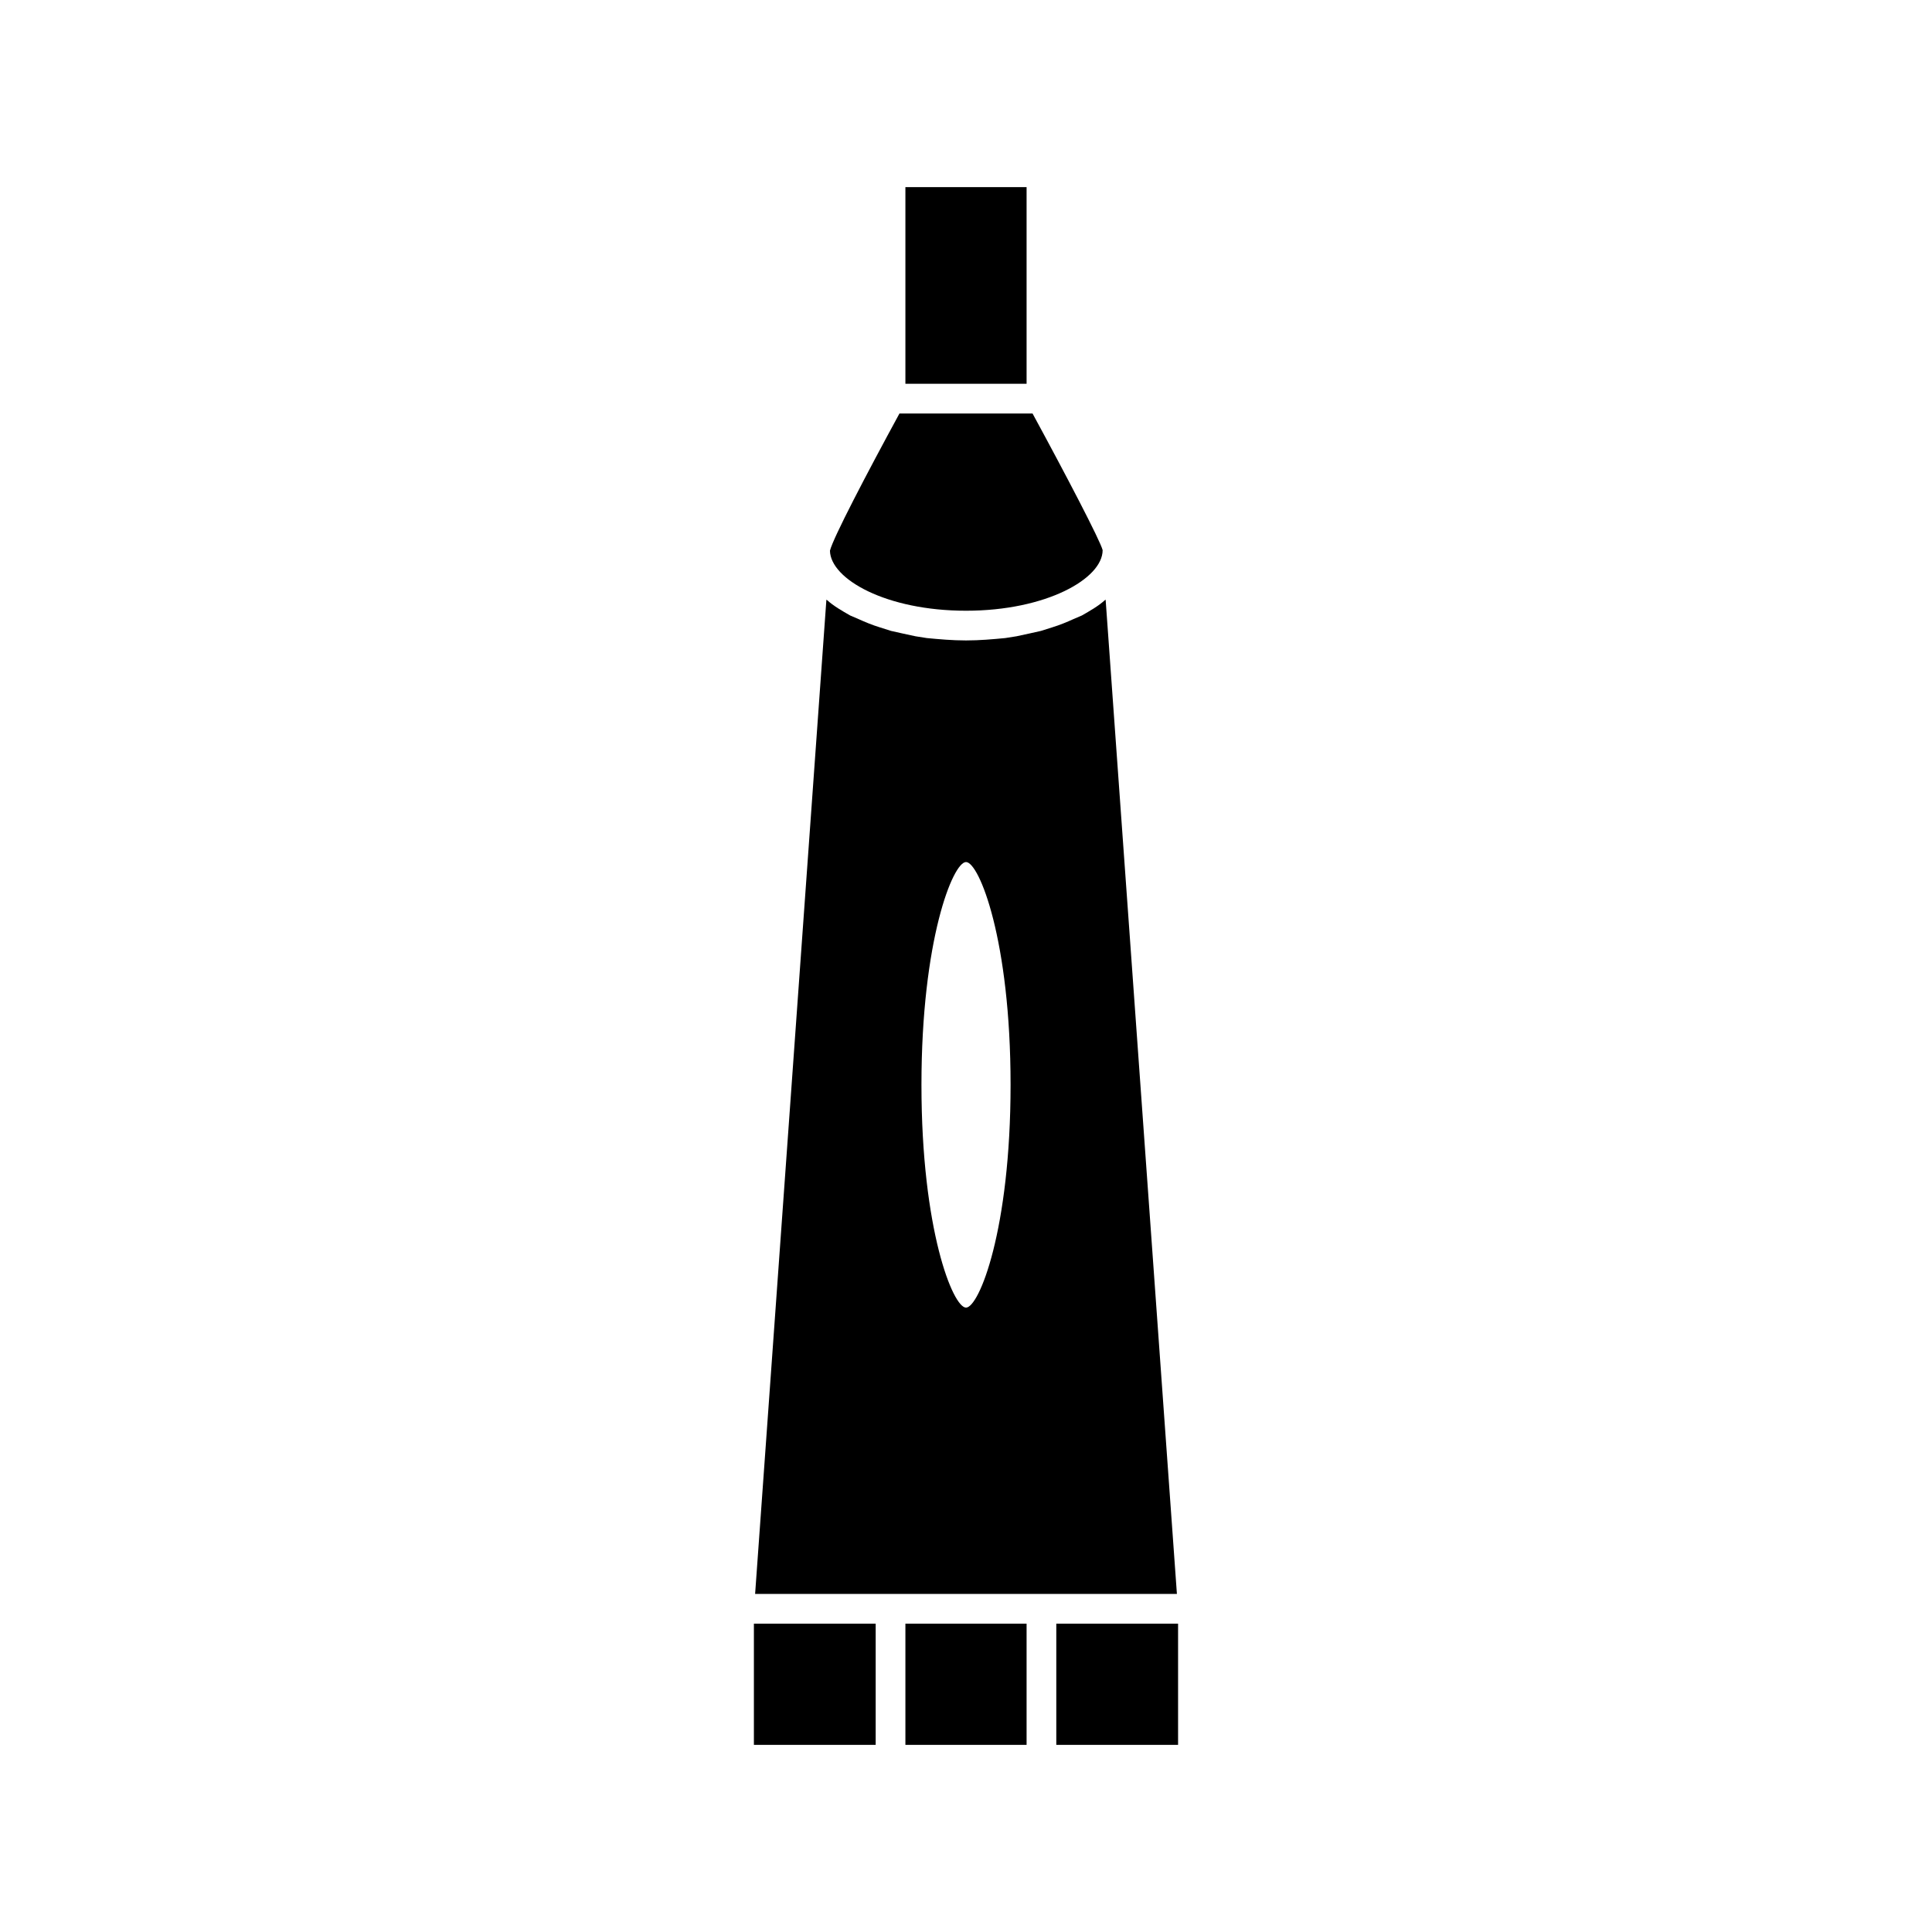
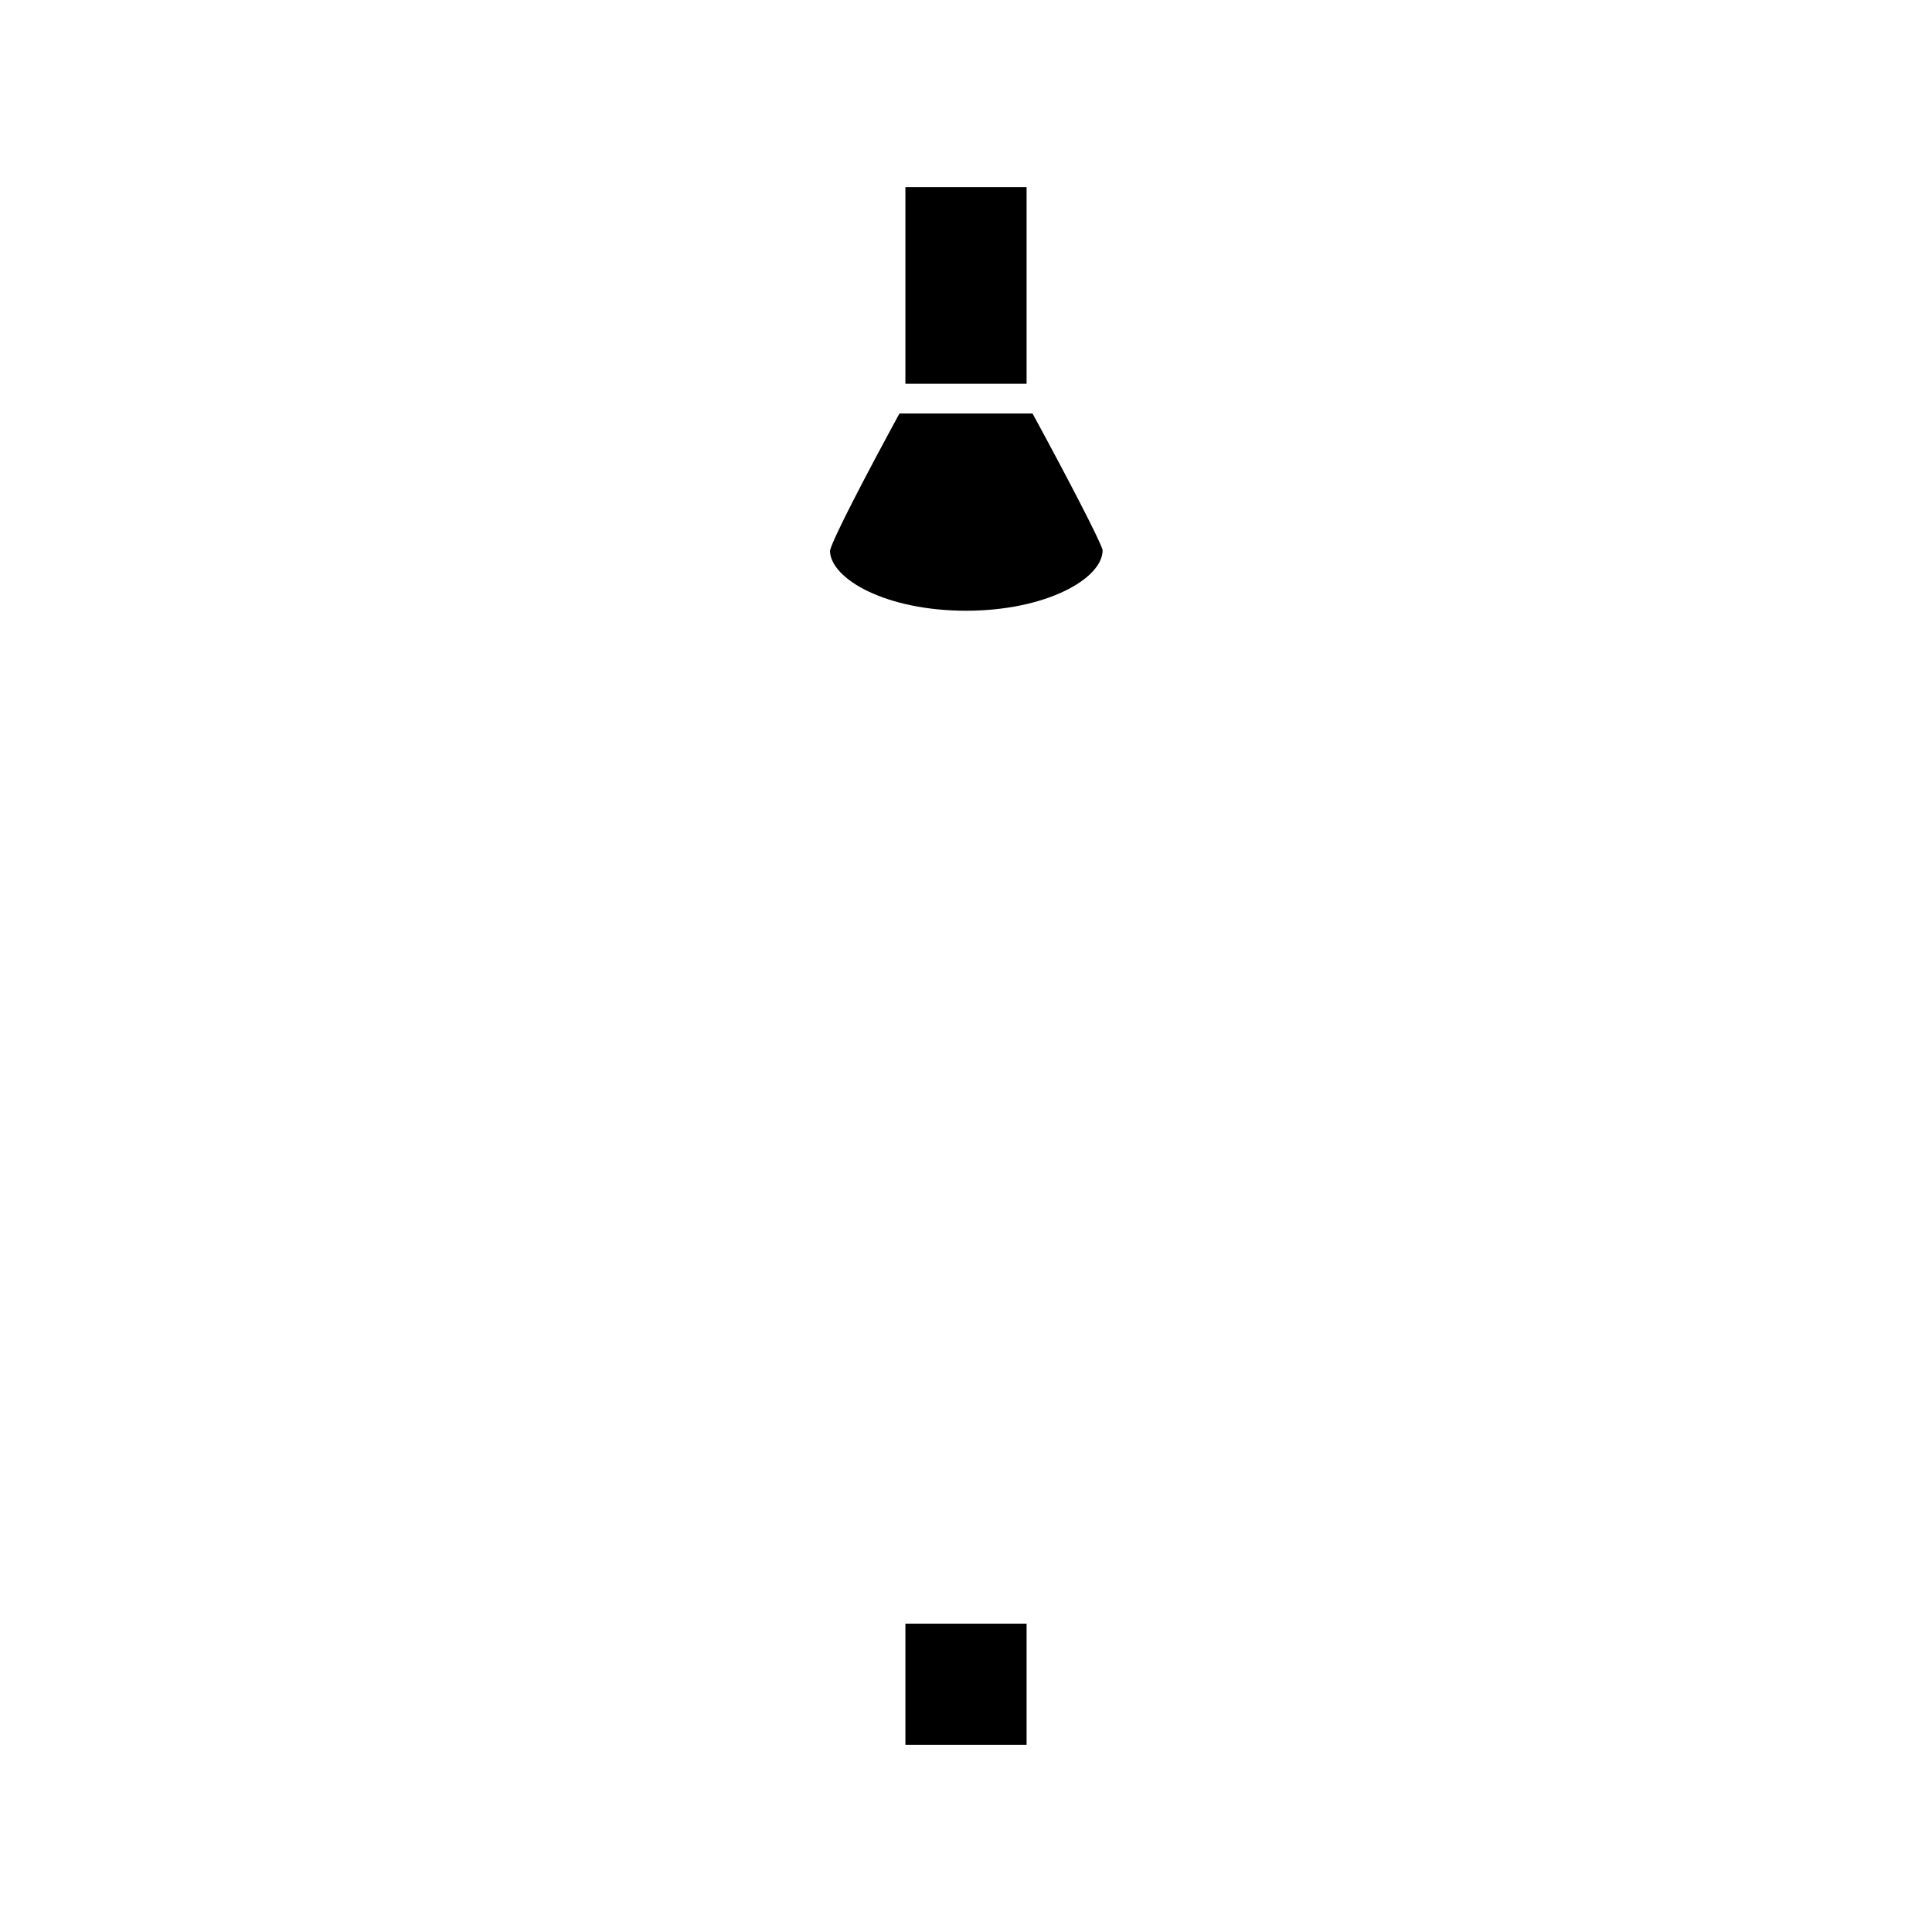
<svg xmlns="http://www.w3.org/2000/svg" fill="#000000" width="800px" height="800px" version="1.1" viewBox="144 144 512 512">
  <g>
-     <path d="m343.79 574.29h32.273v32.117h-32.273z" />
    <path d="m383.94 574.29h32.117v32.117h-32.117z" />
-     <path d="m423.93 574.29h32.273v32.117h-32.273z" />
-     <path d="m437 302.86c0 0.156-0.156 0.156-0.156 0.156-1.73 1.574-3.938 2.832-6.141 4.094-0.789 0.316-1.418 0.629-2.203 0.945-1.73 0.789-3.621 1.574-5.668 2.203-0.945 0.316-2.047 0.629-2.992 0.945-2.047 0.473-4.25 0.945-6.453 1.418-1.102 0.156-2.047 0.316-2.992 0.473-3.305 0.316-6.769 0.629-10.391 0.629s-7.086-0.316-10.391-0.629c-0.945-0.156-1.891-0.316-2.992-0.473-2.203-0.473-4.41-0.945-6.453-1.418-0.945-0.316-2.047-0.629-2.992-0.945-2.047-0.629-3.938-1.418-5.668-2.203-0.789-0.316-1.418-0.629-2.203-0.945-2.203-1.258-4.41-2.519-6.141-4.094 0 0-0.156 0-0.156-0.156l-18.895 263.55h111.78zm-36.996 187.67c-3.465 0-11.809-20.625-11.809-59.039 0-38.414 8.344-59.039 11.809-59.039s11.809 20.625 11.809 59.039c-0.004 38.414-8.348 59.039-11.809 59.039z" />
    <path d="m400 305.85c21.254 0 36.211-8.5 36.211-16.059-0.629-2.519-9.762-19.996-18.578-36.211h-35.266c-8.66 15.902-17.633 33.062-18.422 36.367 0.156 7.559 14.957 15.902 36.055 15.902z" />
    <path d="m383.94 193.59h32.117v52.113h-32.117z" />
  </g>
</svg>